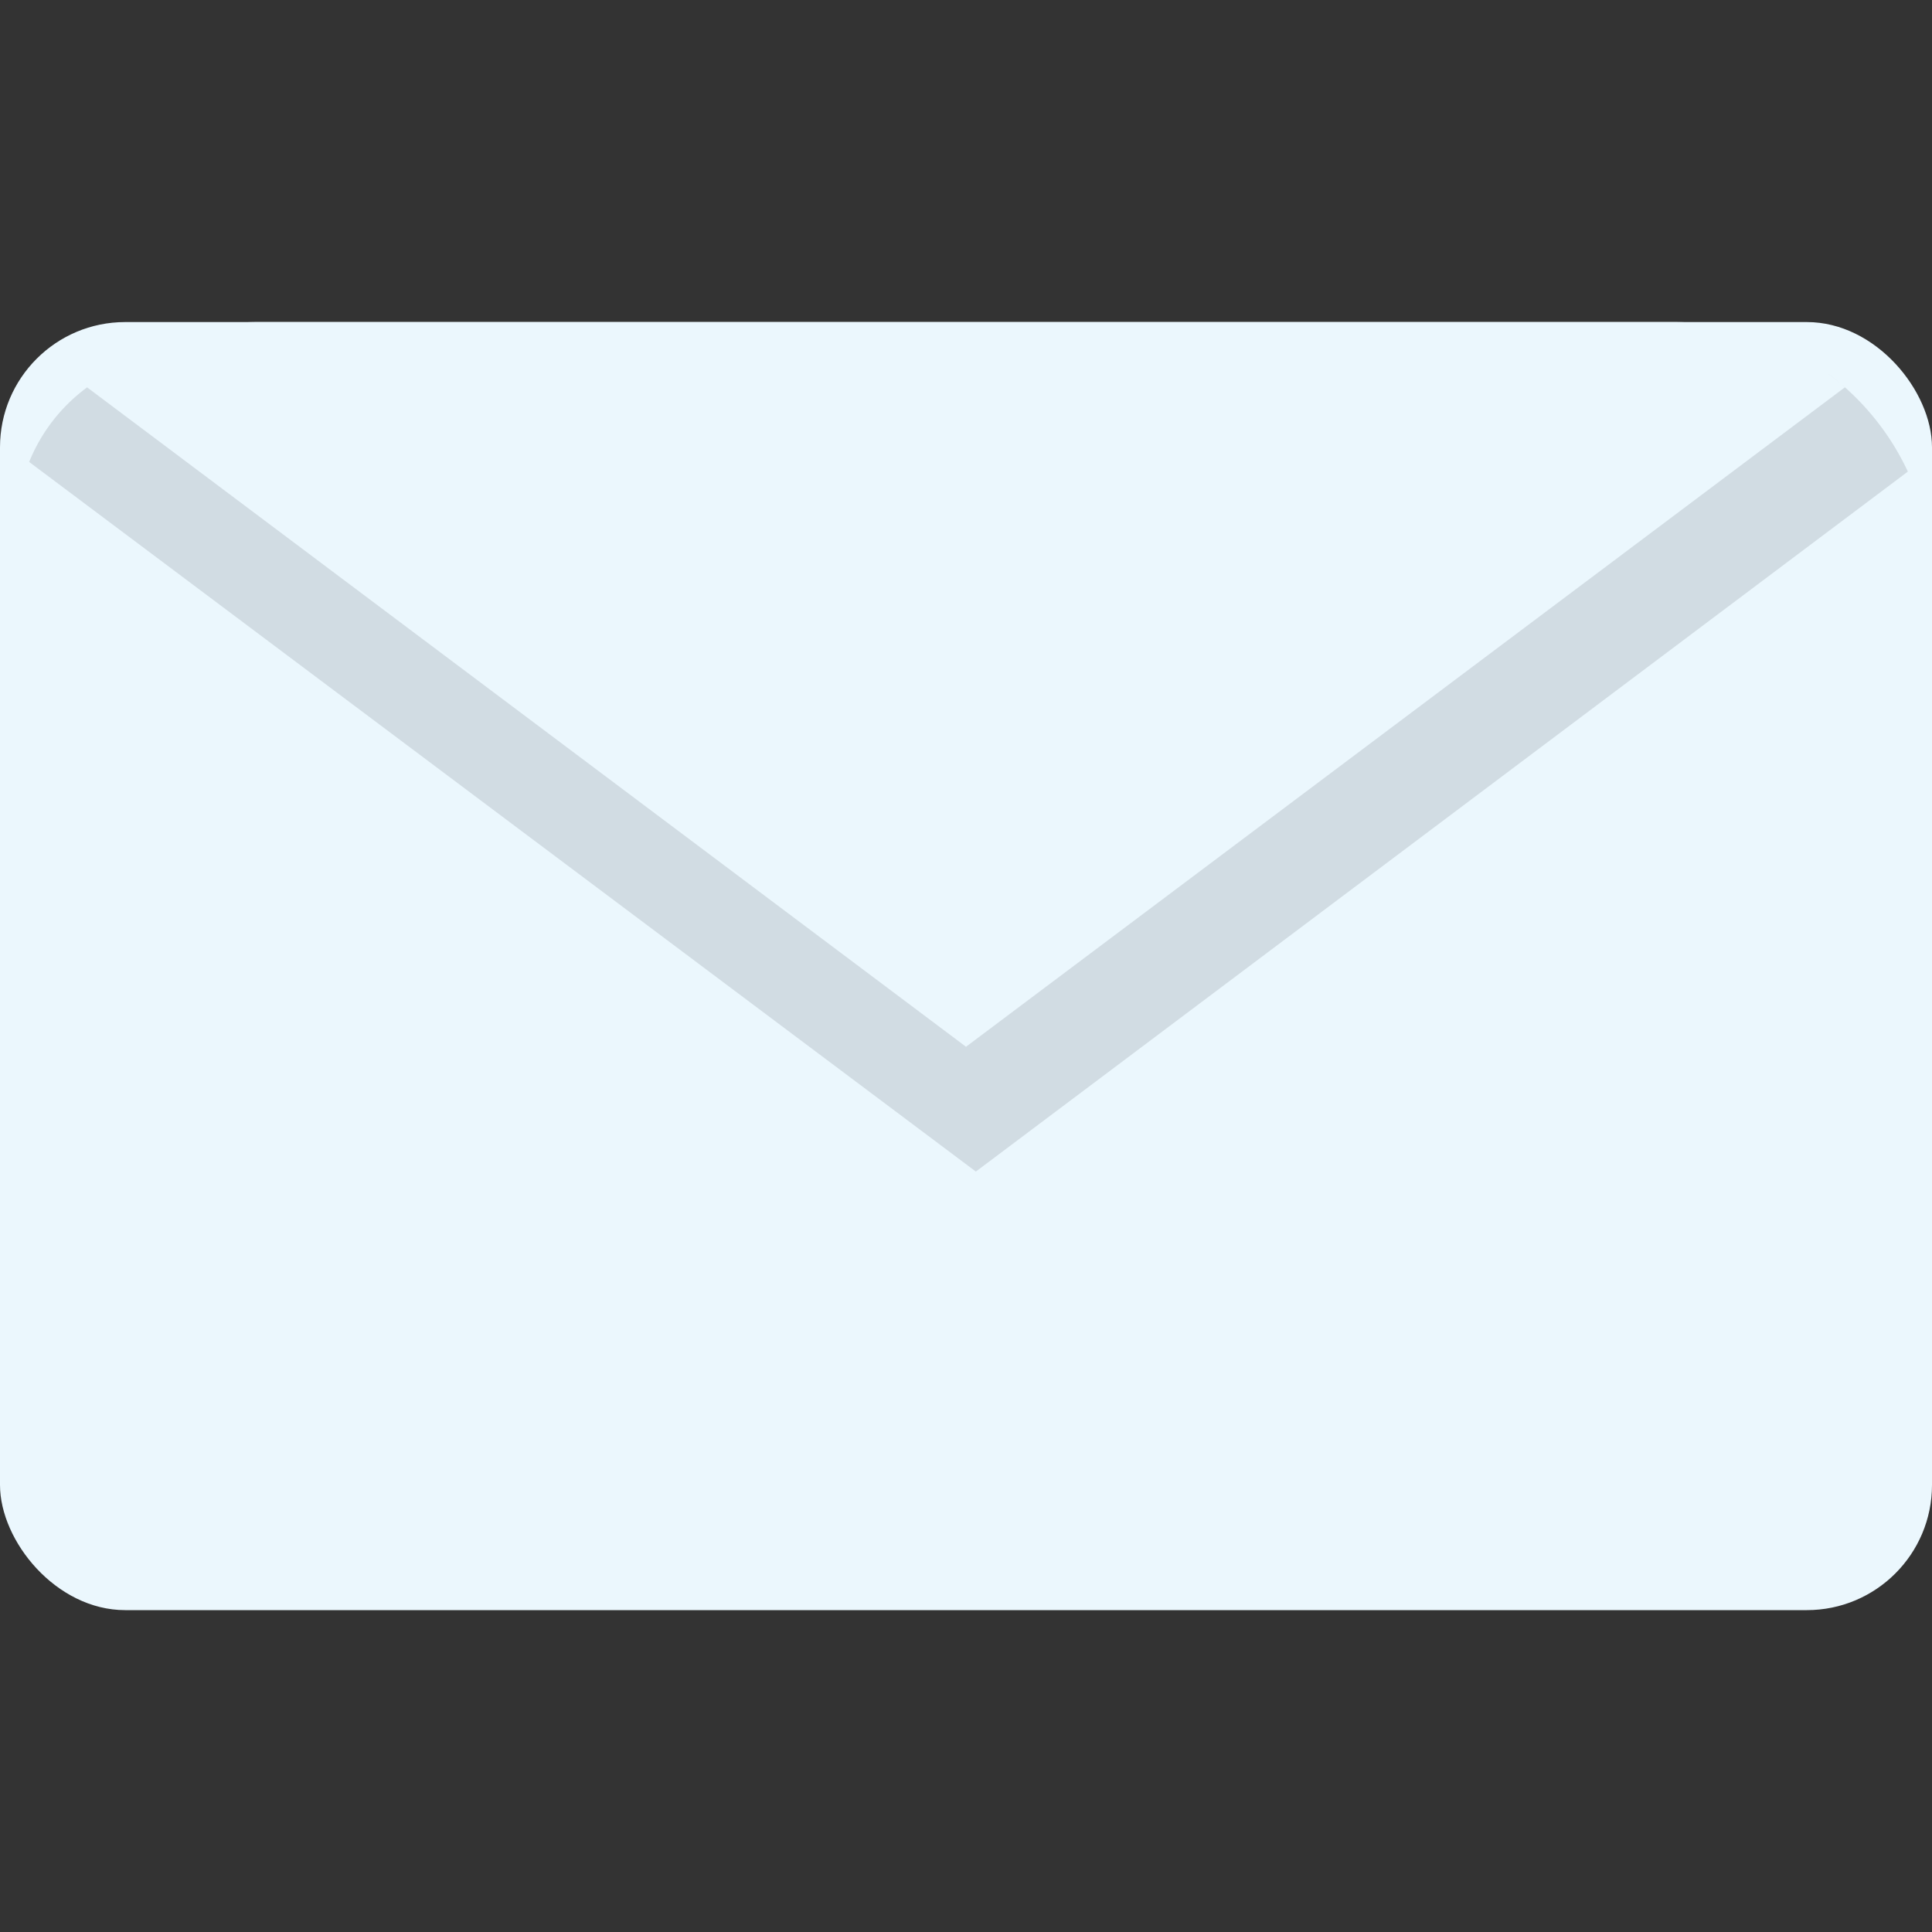
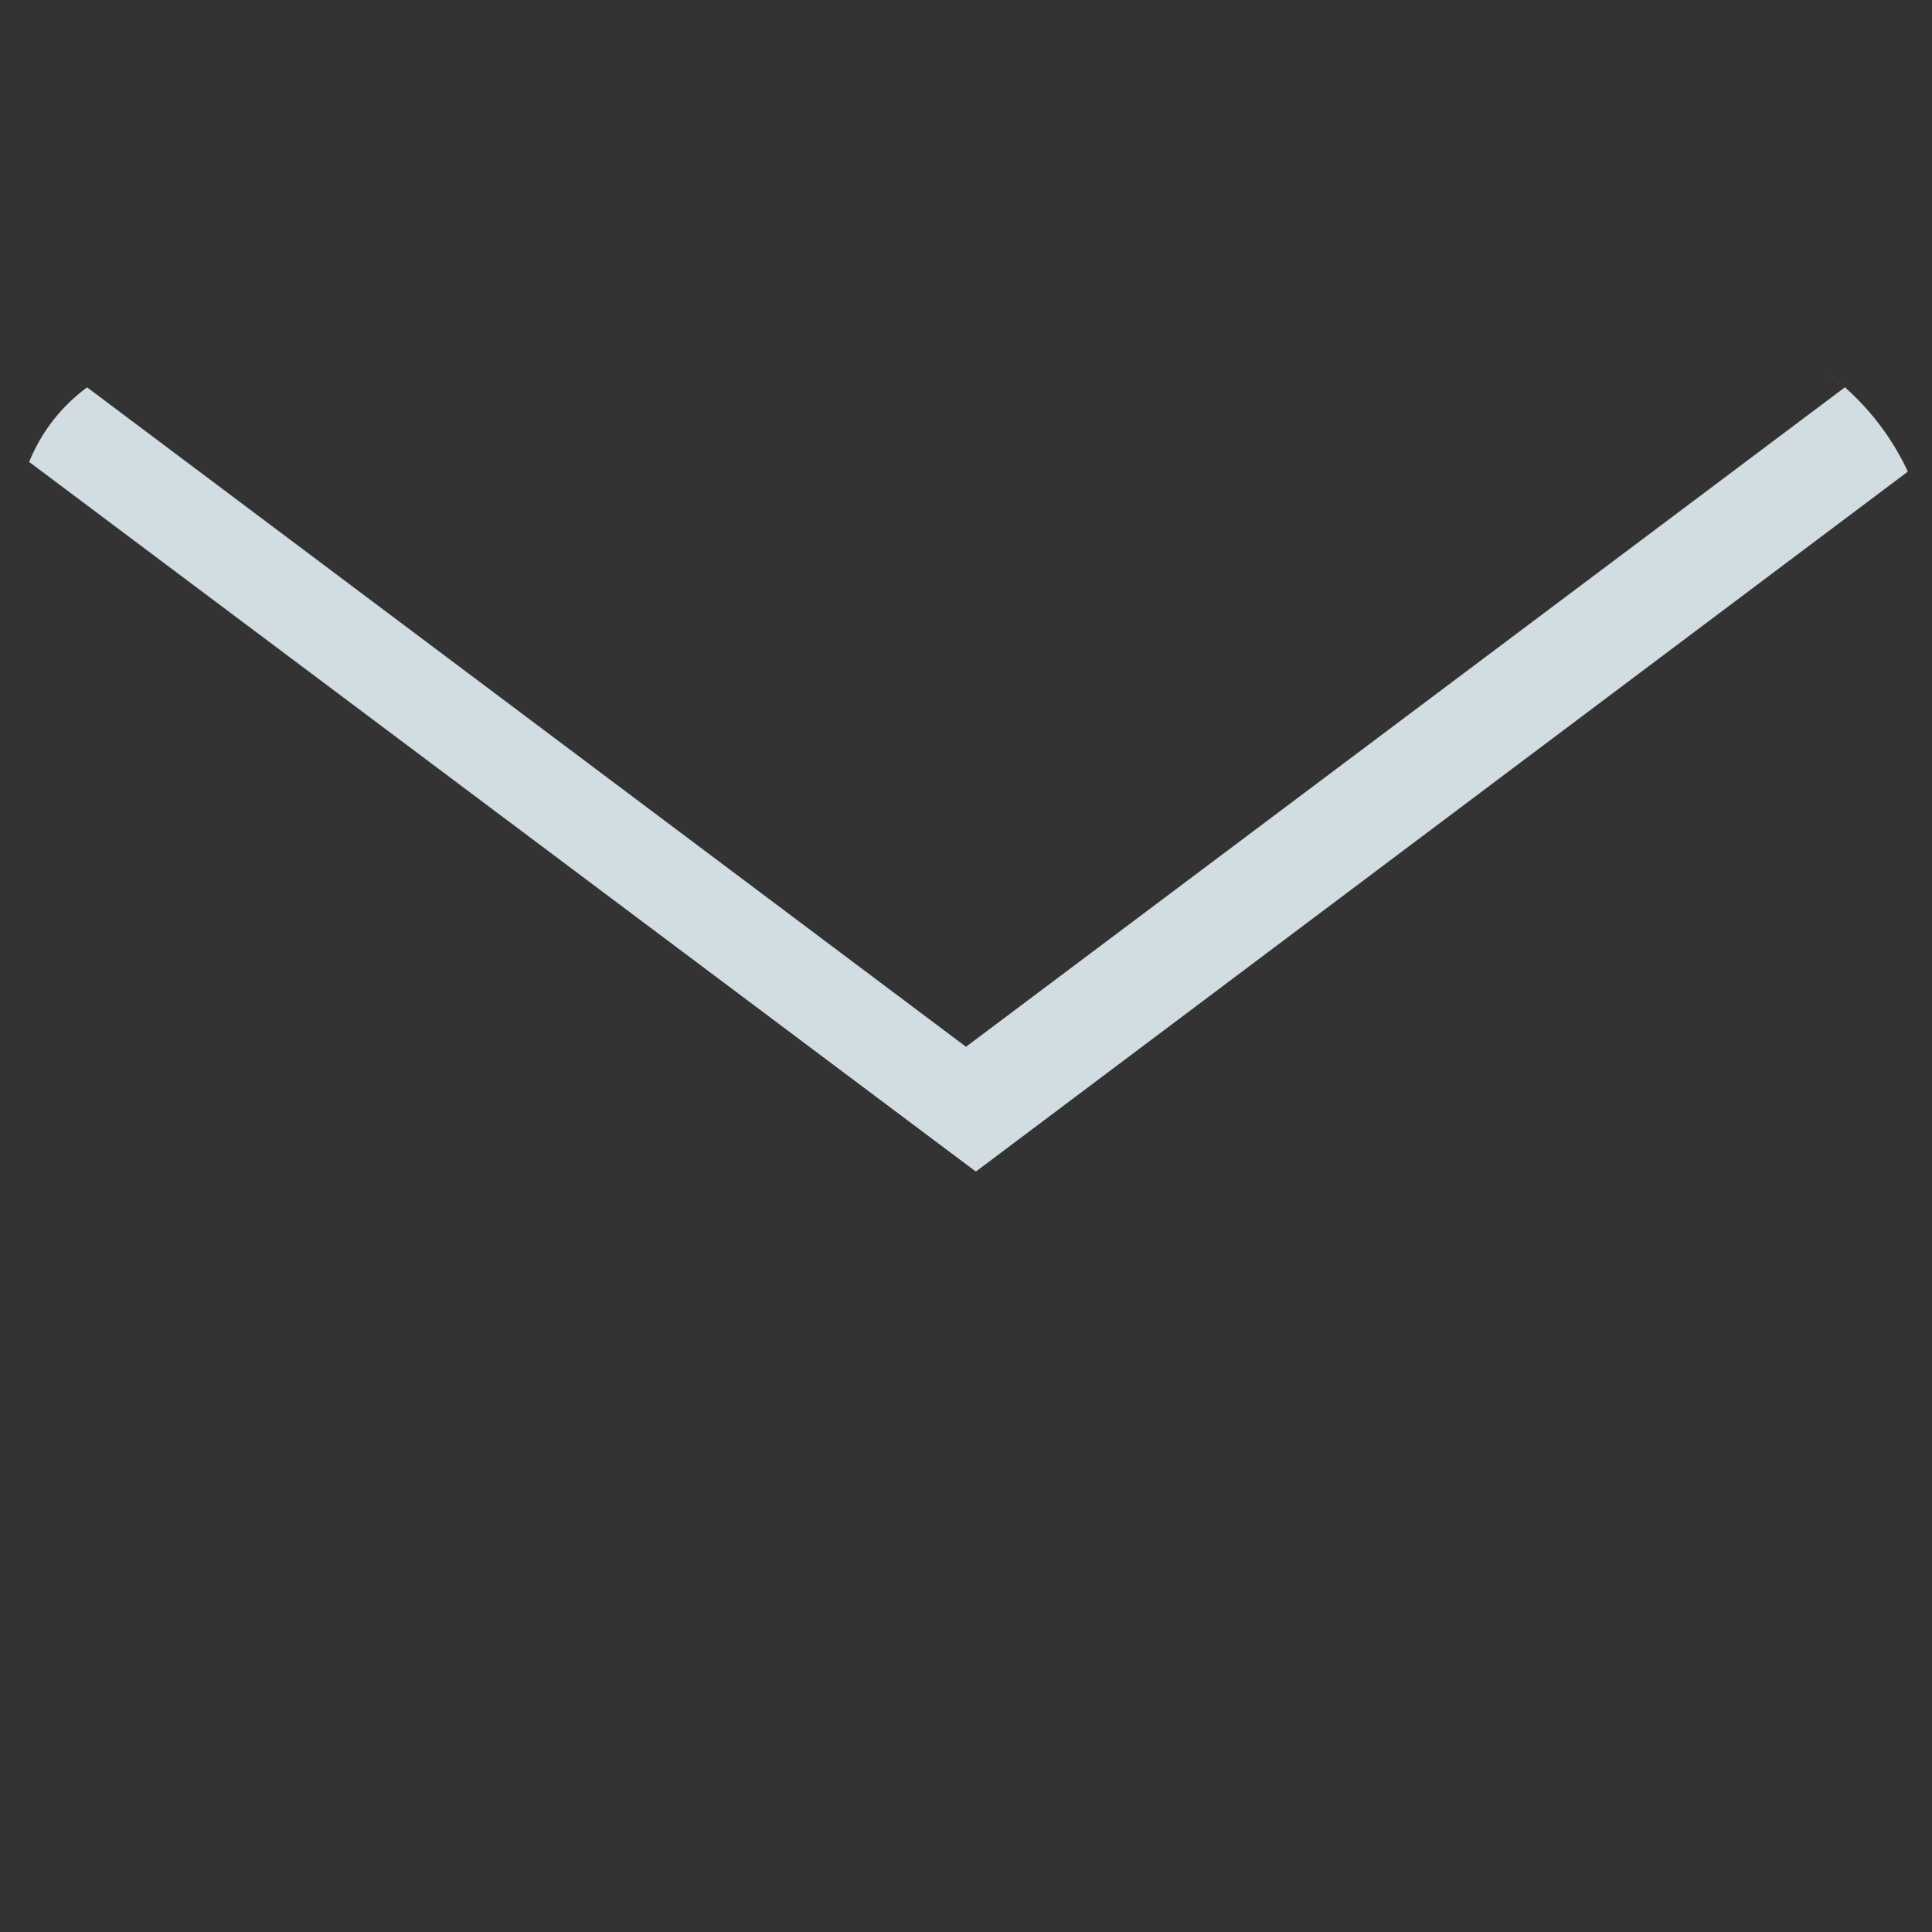
<svg xmlns="http://www.w3.org/2000/svg" id="Layer_1" data-name="Layer 1" viewBox="0 0 100 100">
  <rect x="0" y="0" width="100" height="100" fill="#333333" stroke="none" />
  <defs>
    <style>.cls-1{fill:#ebf7fd;}.cls-2{fill:#d1dce3;}</style>
  </defs>
  <title>letter</title>
-   <rect class="cls-1" y="16.67" width="100" height="66.67" rx="6.48" ry="6.48" />
-   <path class="cls-1" d="M95.49,20.05a13.2,13.2,0,0,0-8.82-3.38H13.33a13.2,13.2,0,0,0-8.82,3.38L50,54.18Z" />
  <path class="cls-2" d="M98.75,24.41a13.39,13.39,0,0,0-4.14-5.08,9.89,9.89,0,0,1,.88.72L50,54.18,4.51,20.05h0a8.94,8.94,0,0,0-3,3.86l49,36.73Z" />
</svg>